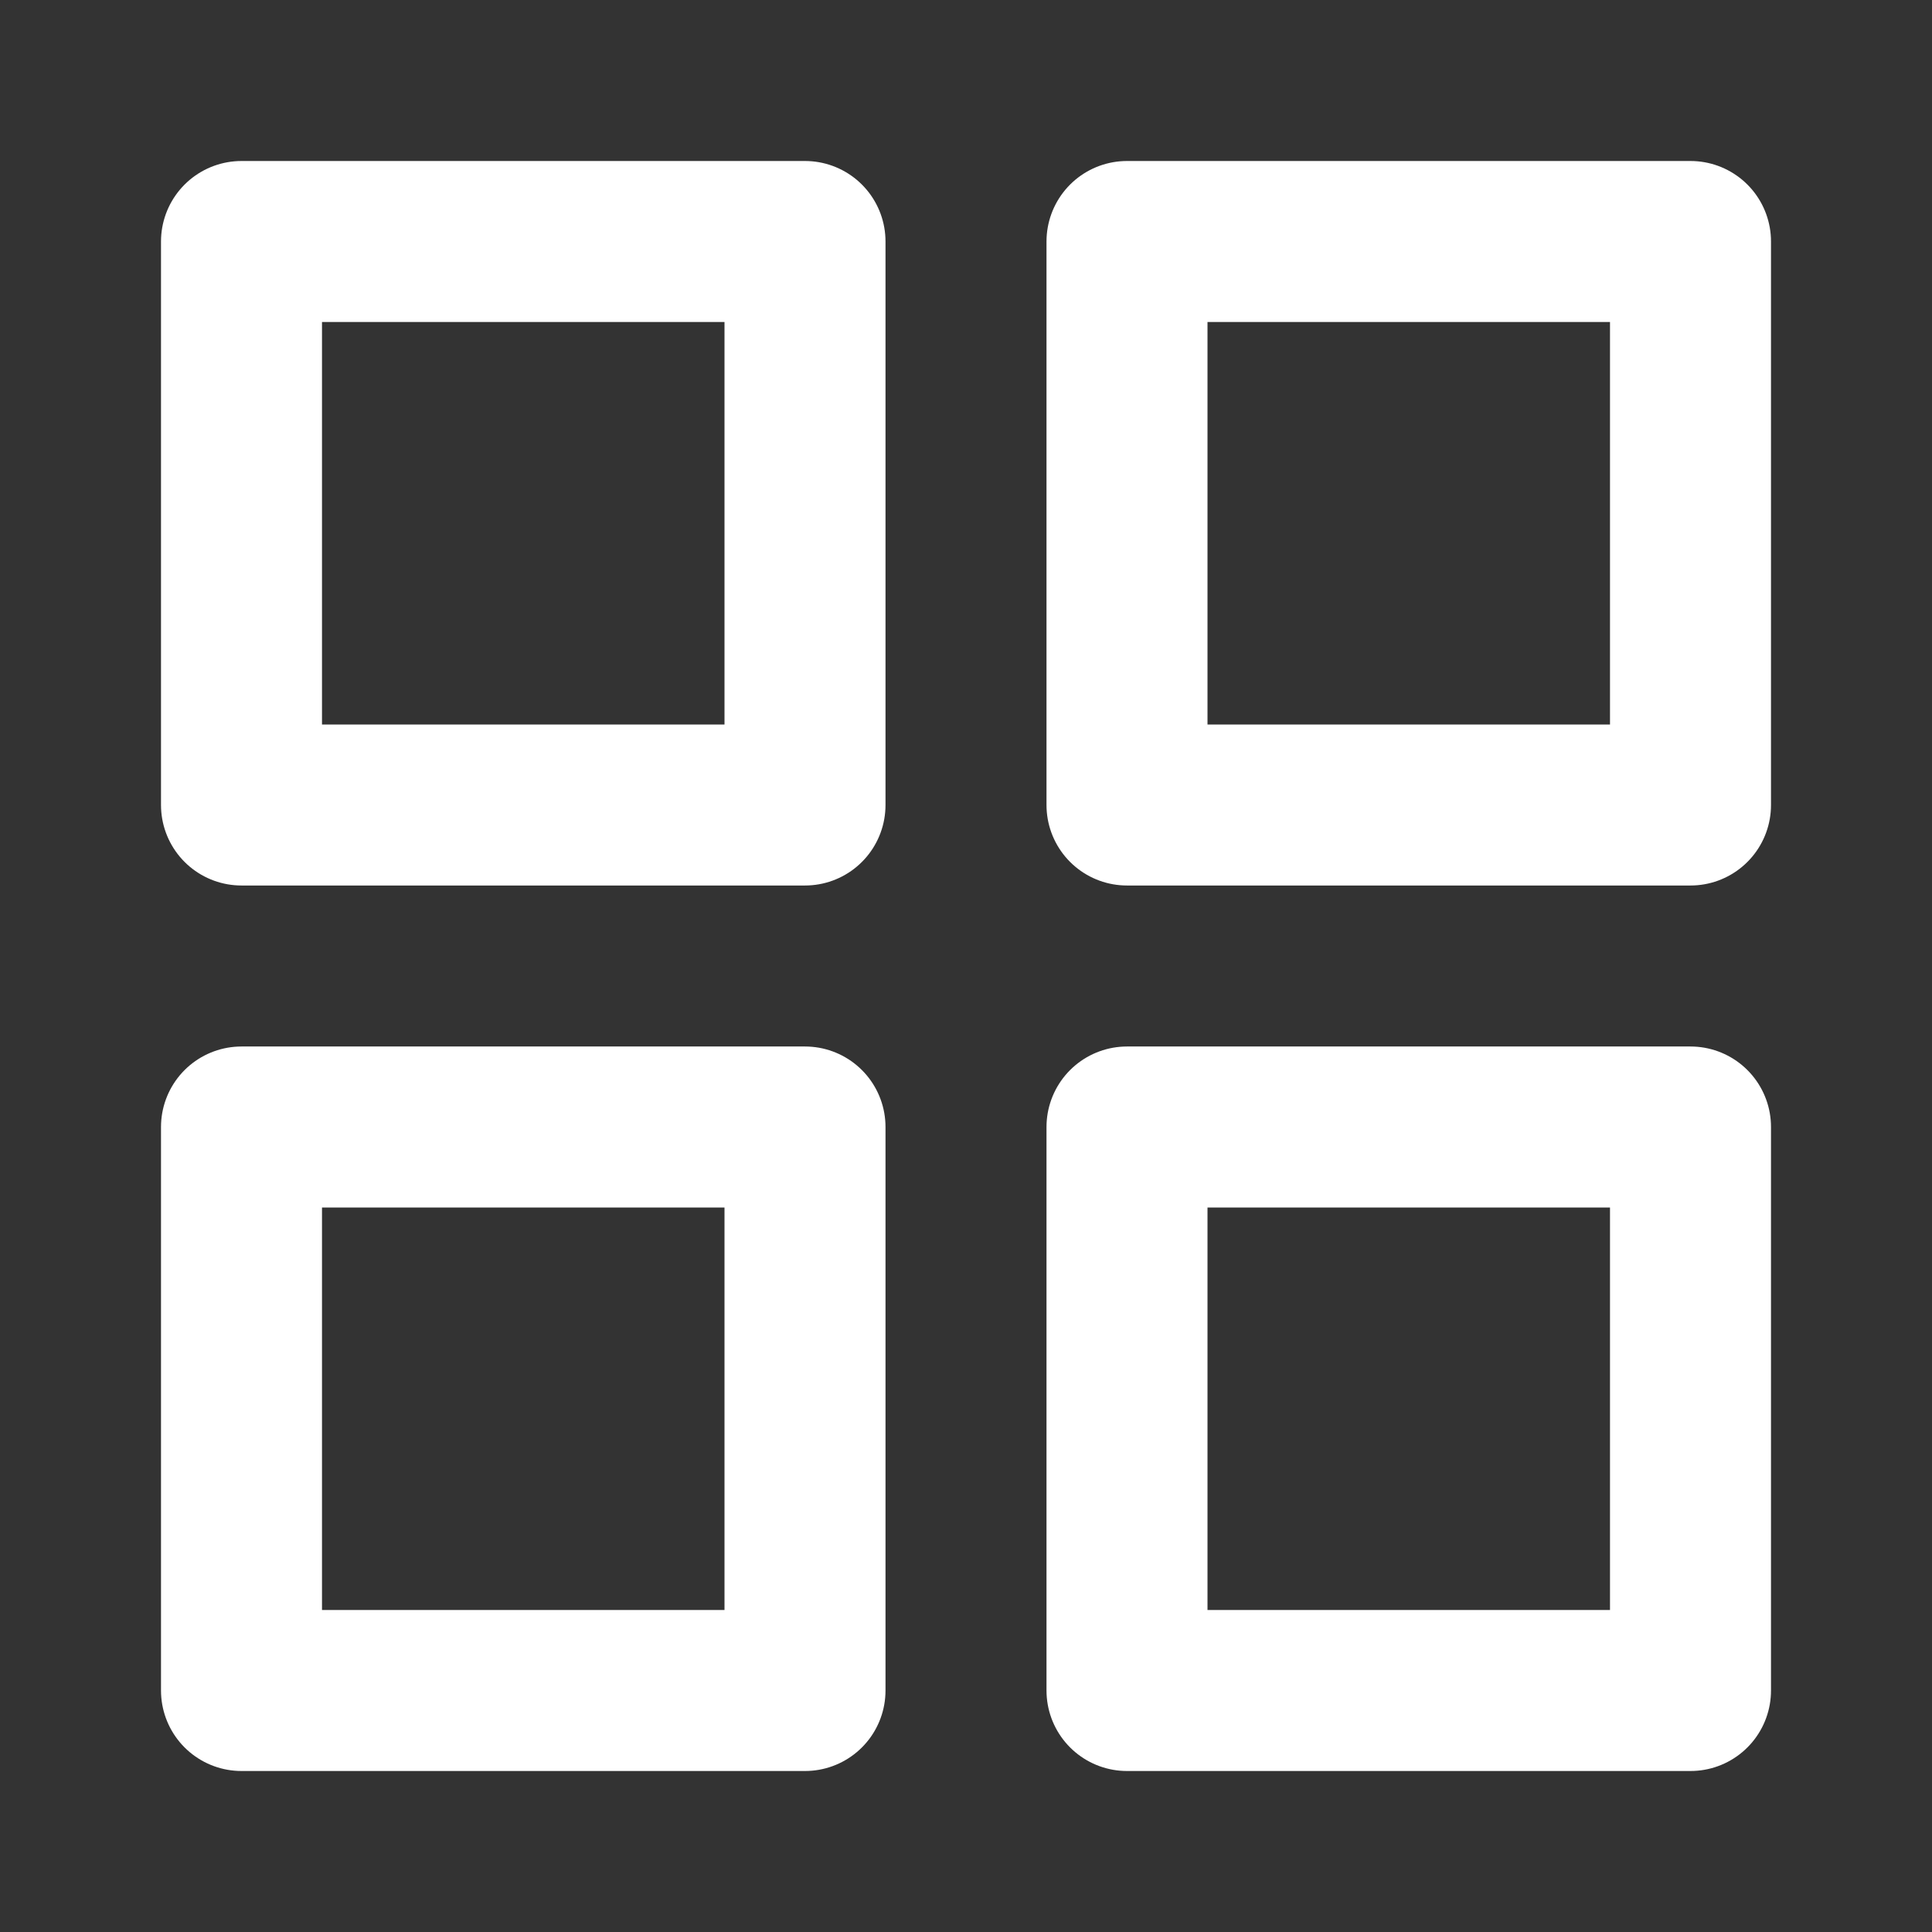
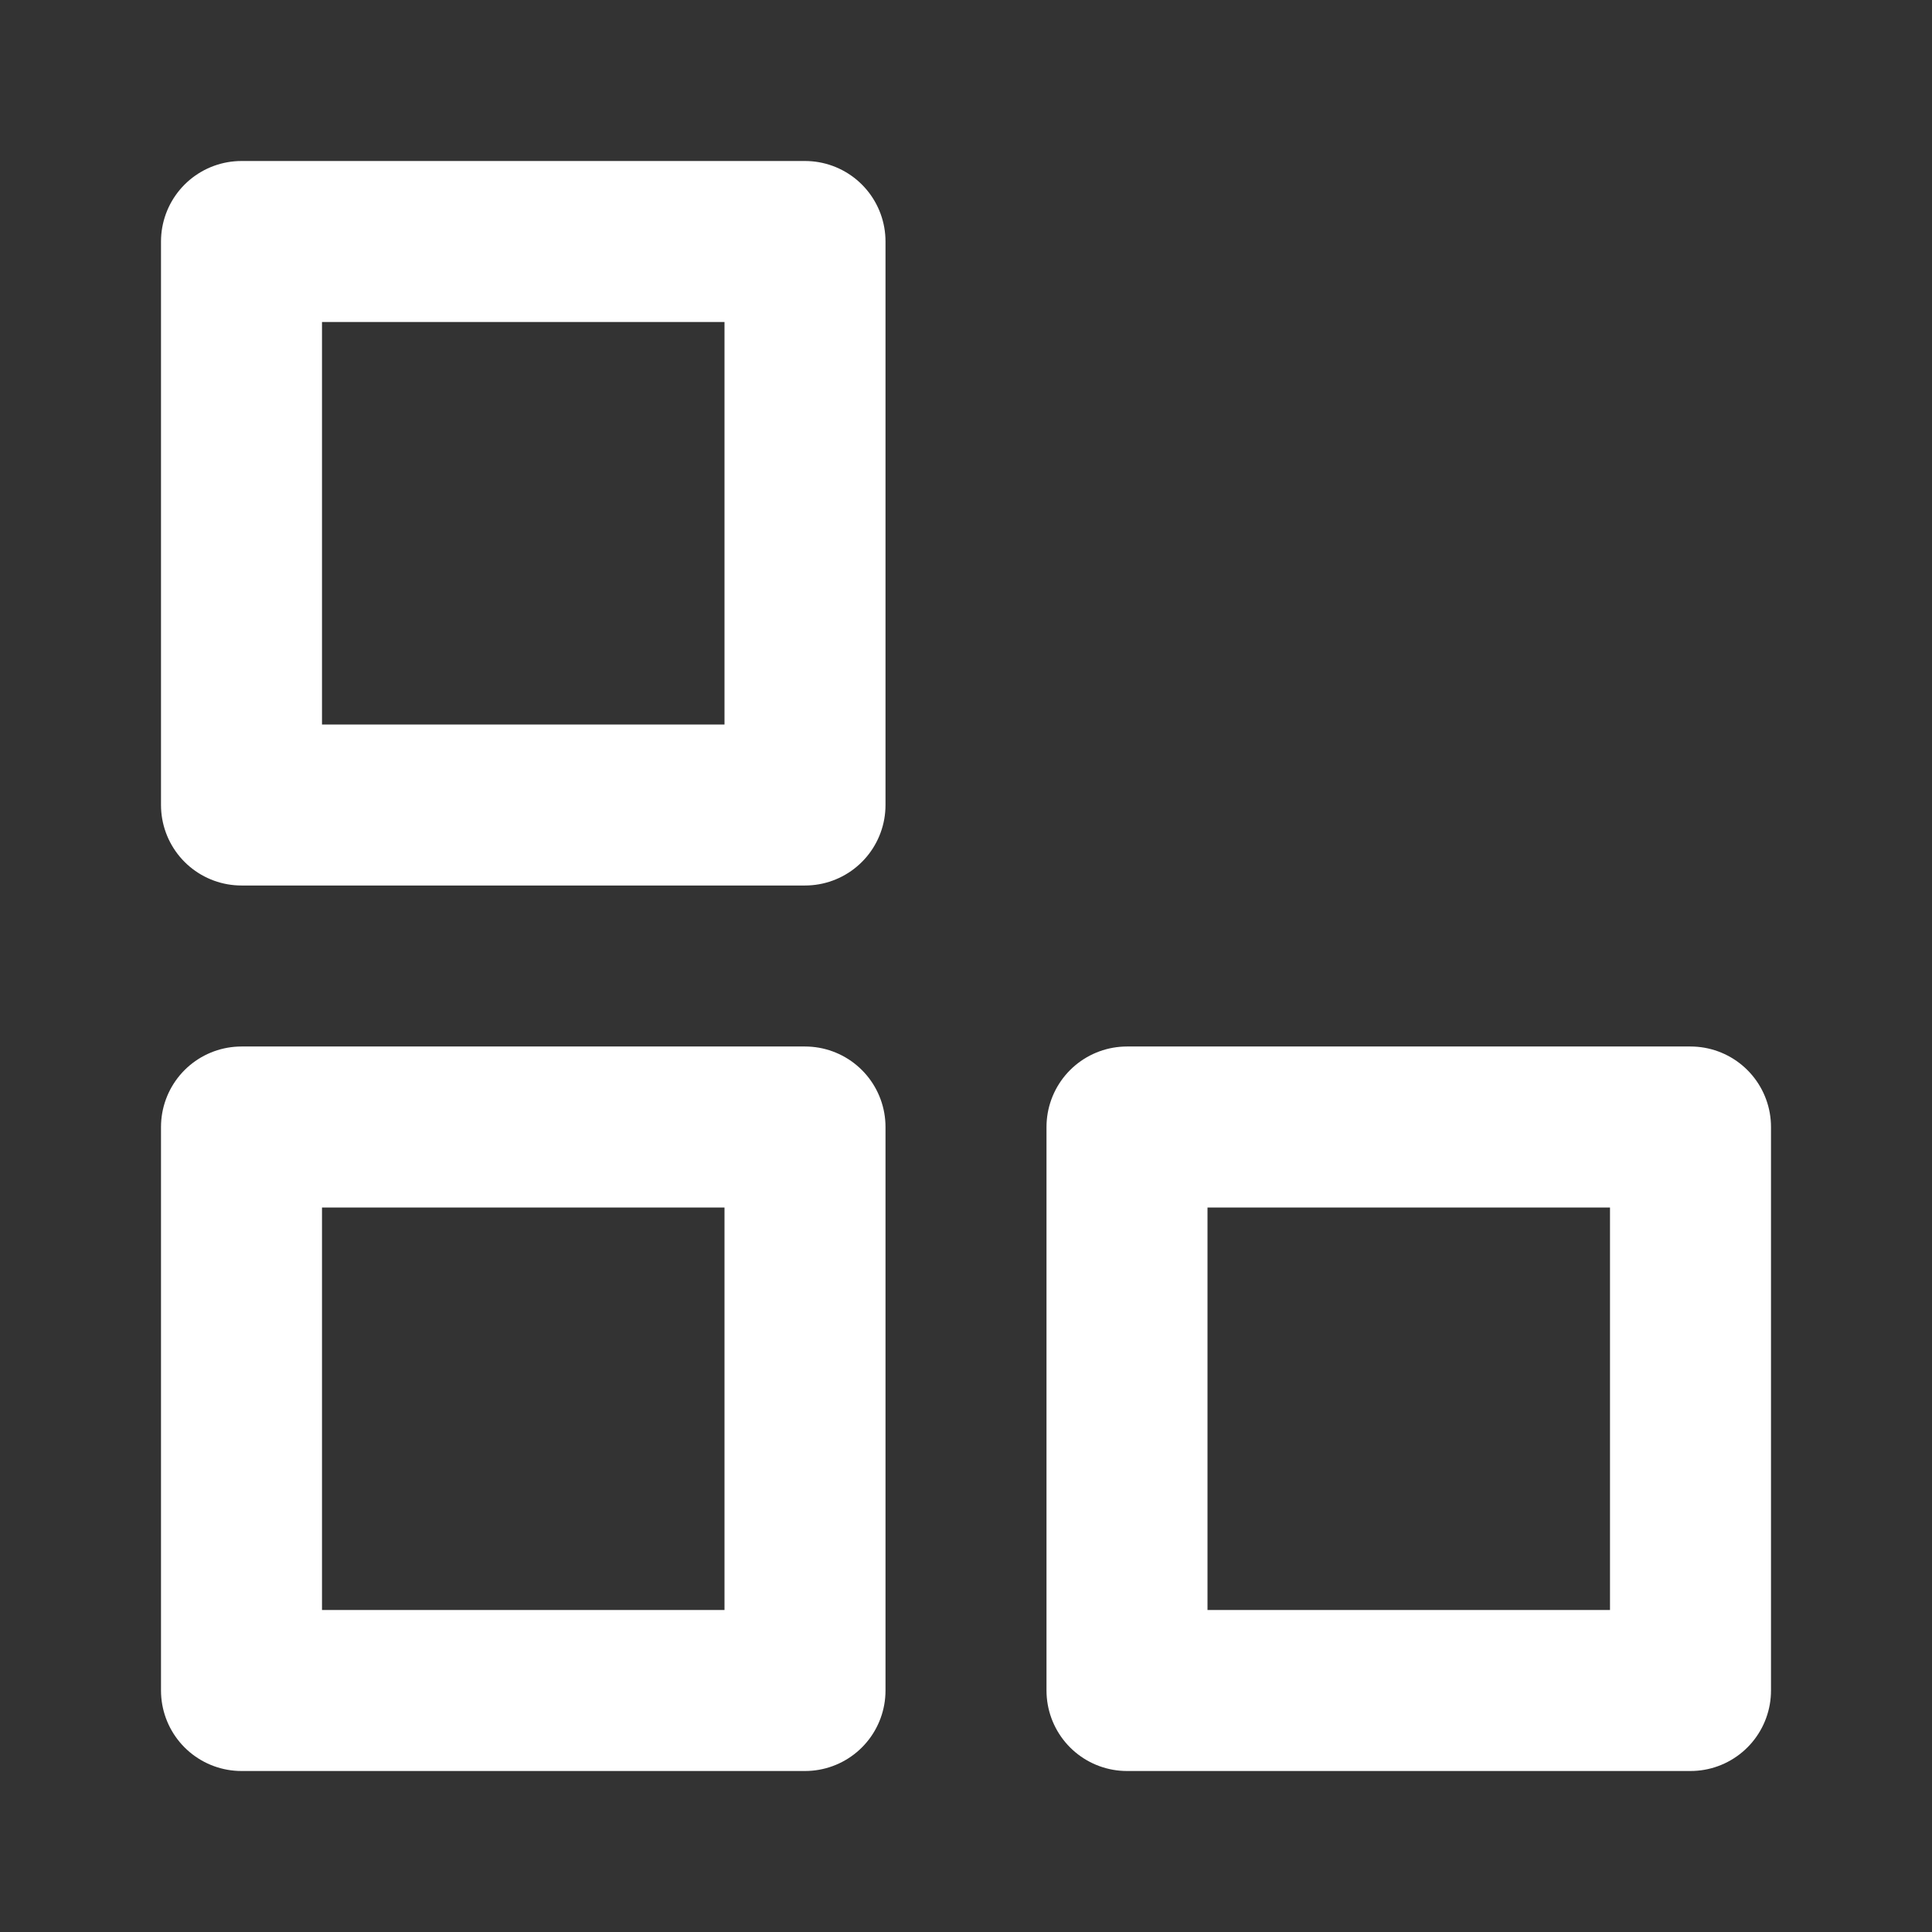
<svg xmlns="http://www.w3.org/2000/svg" width="24" height="24" viewBox="0 0 24 24" fill="none">
  <rect x="0" y="0" width="24" height="24" fill="#333333" stroke="none" />
  <path d="M3 3H10V10H3V3Z" stroke="#FFFFFF" stroke-width="2" stroke-linecap="round" stroke-linejoin="round" />
-   <path d="M14 3H21V10H14V3Z" stroke="#FFFFFF" stroke-width="2" stroke-linecap="round" stroke-linejoin="round" />
  <path d="M14 14H21V21H14V14Z" stroke="#FFFFFF" stroke-width="2" stroke-linecap="round" stroke-linejoin="round" />
  <path d="M3 14H10V21H3V14Z" stroke="#FFFFFF" stroke-width="2" stroke-linecap="round" stroke-linejoin="round" />
</svg>